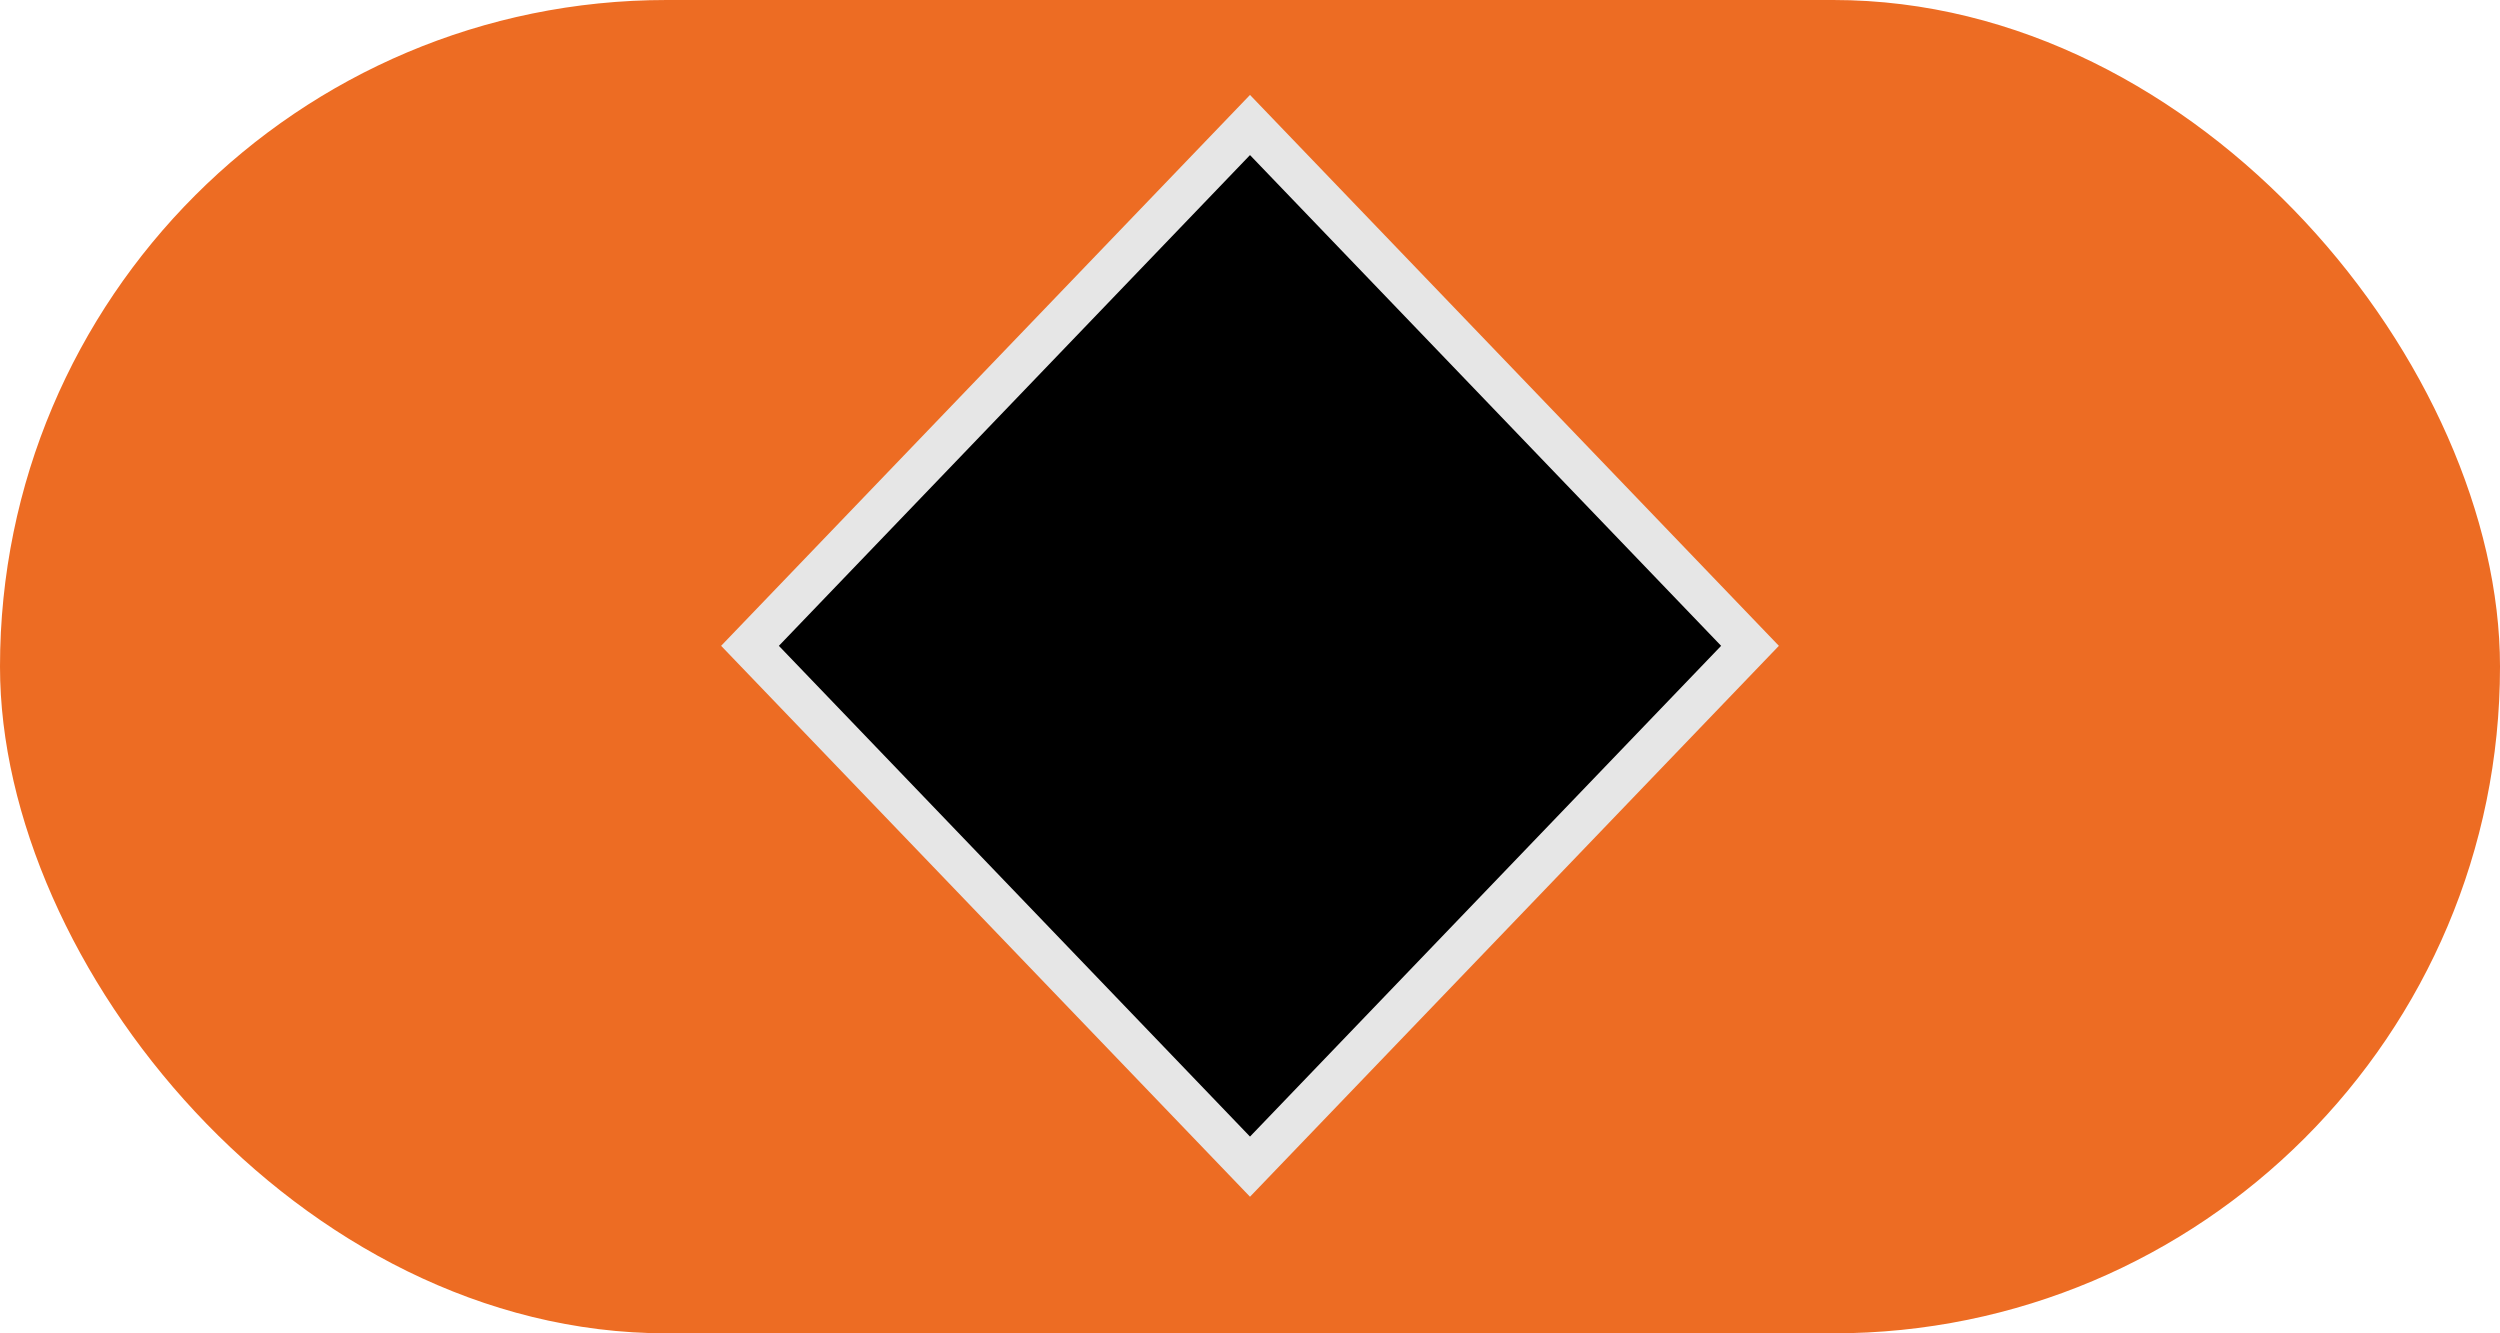
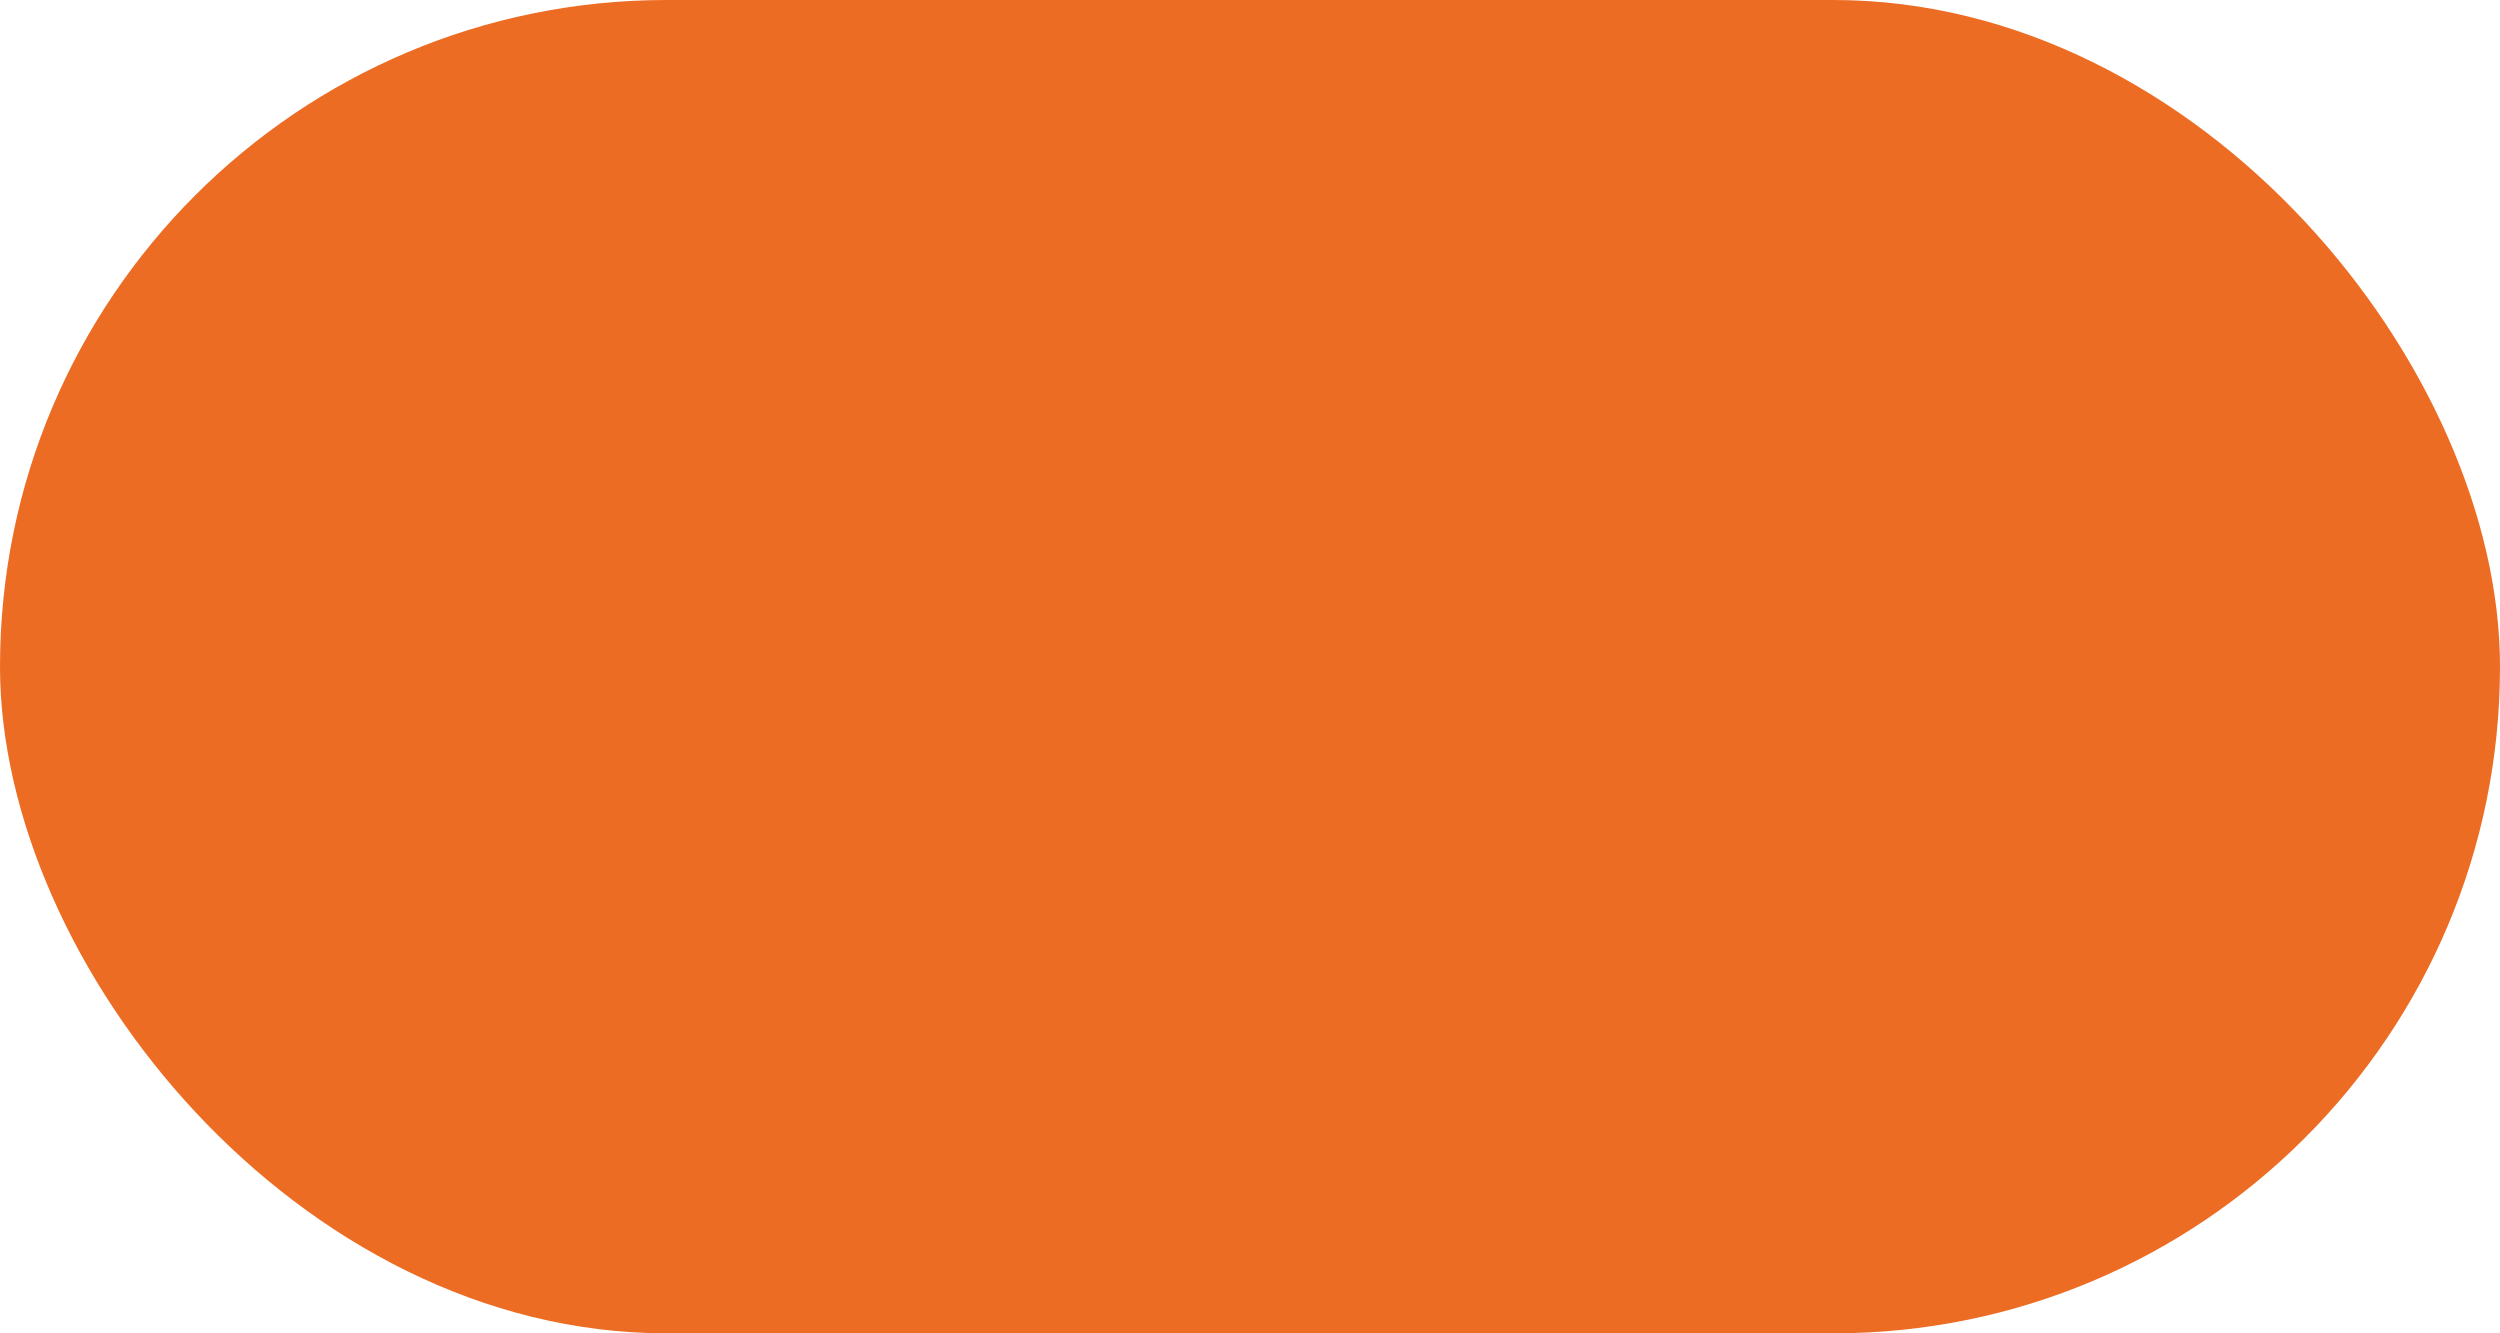
<svg xmlns="http://www.w3.org/2000/svg" width="60px" height="32px" viewBox="0 0 60 32" version="1.1">
  <title>Group 3</title>
  <desc>Created with Sketch.</desc>
  <g id="Page-1" stroke="none" stroke-width="1" fill="none" fill-rule="evenodd">
    <g id="Group-3">
      <rect id="Rectangle" fill="#ED6C23" x="0" y="0" width="60" height="32" rx="16" />
-       <polygon id="Polygon" stroke="#E6E6E6" fill="#000000" points="30 3 42 15.5 30 28 18 15.5" />
    </g>
  </g>
</svg>